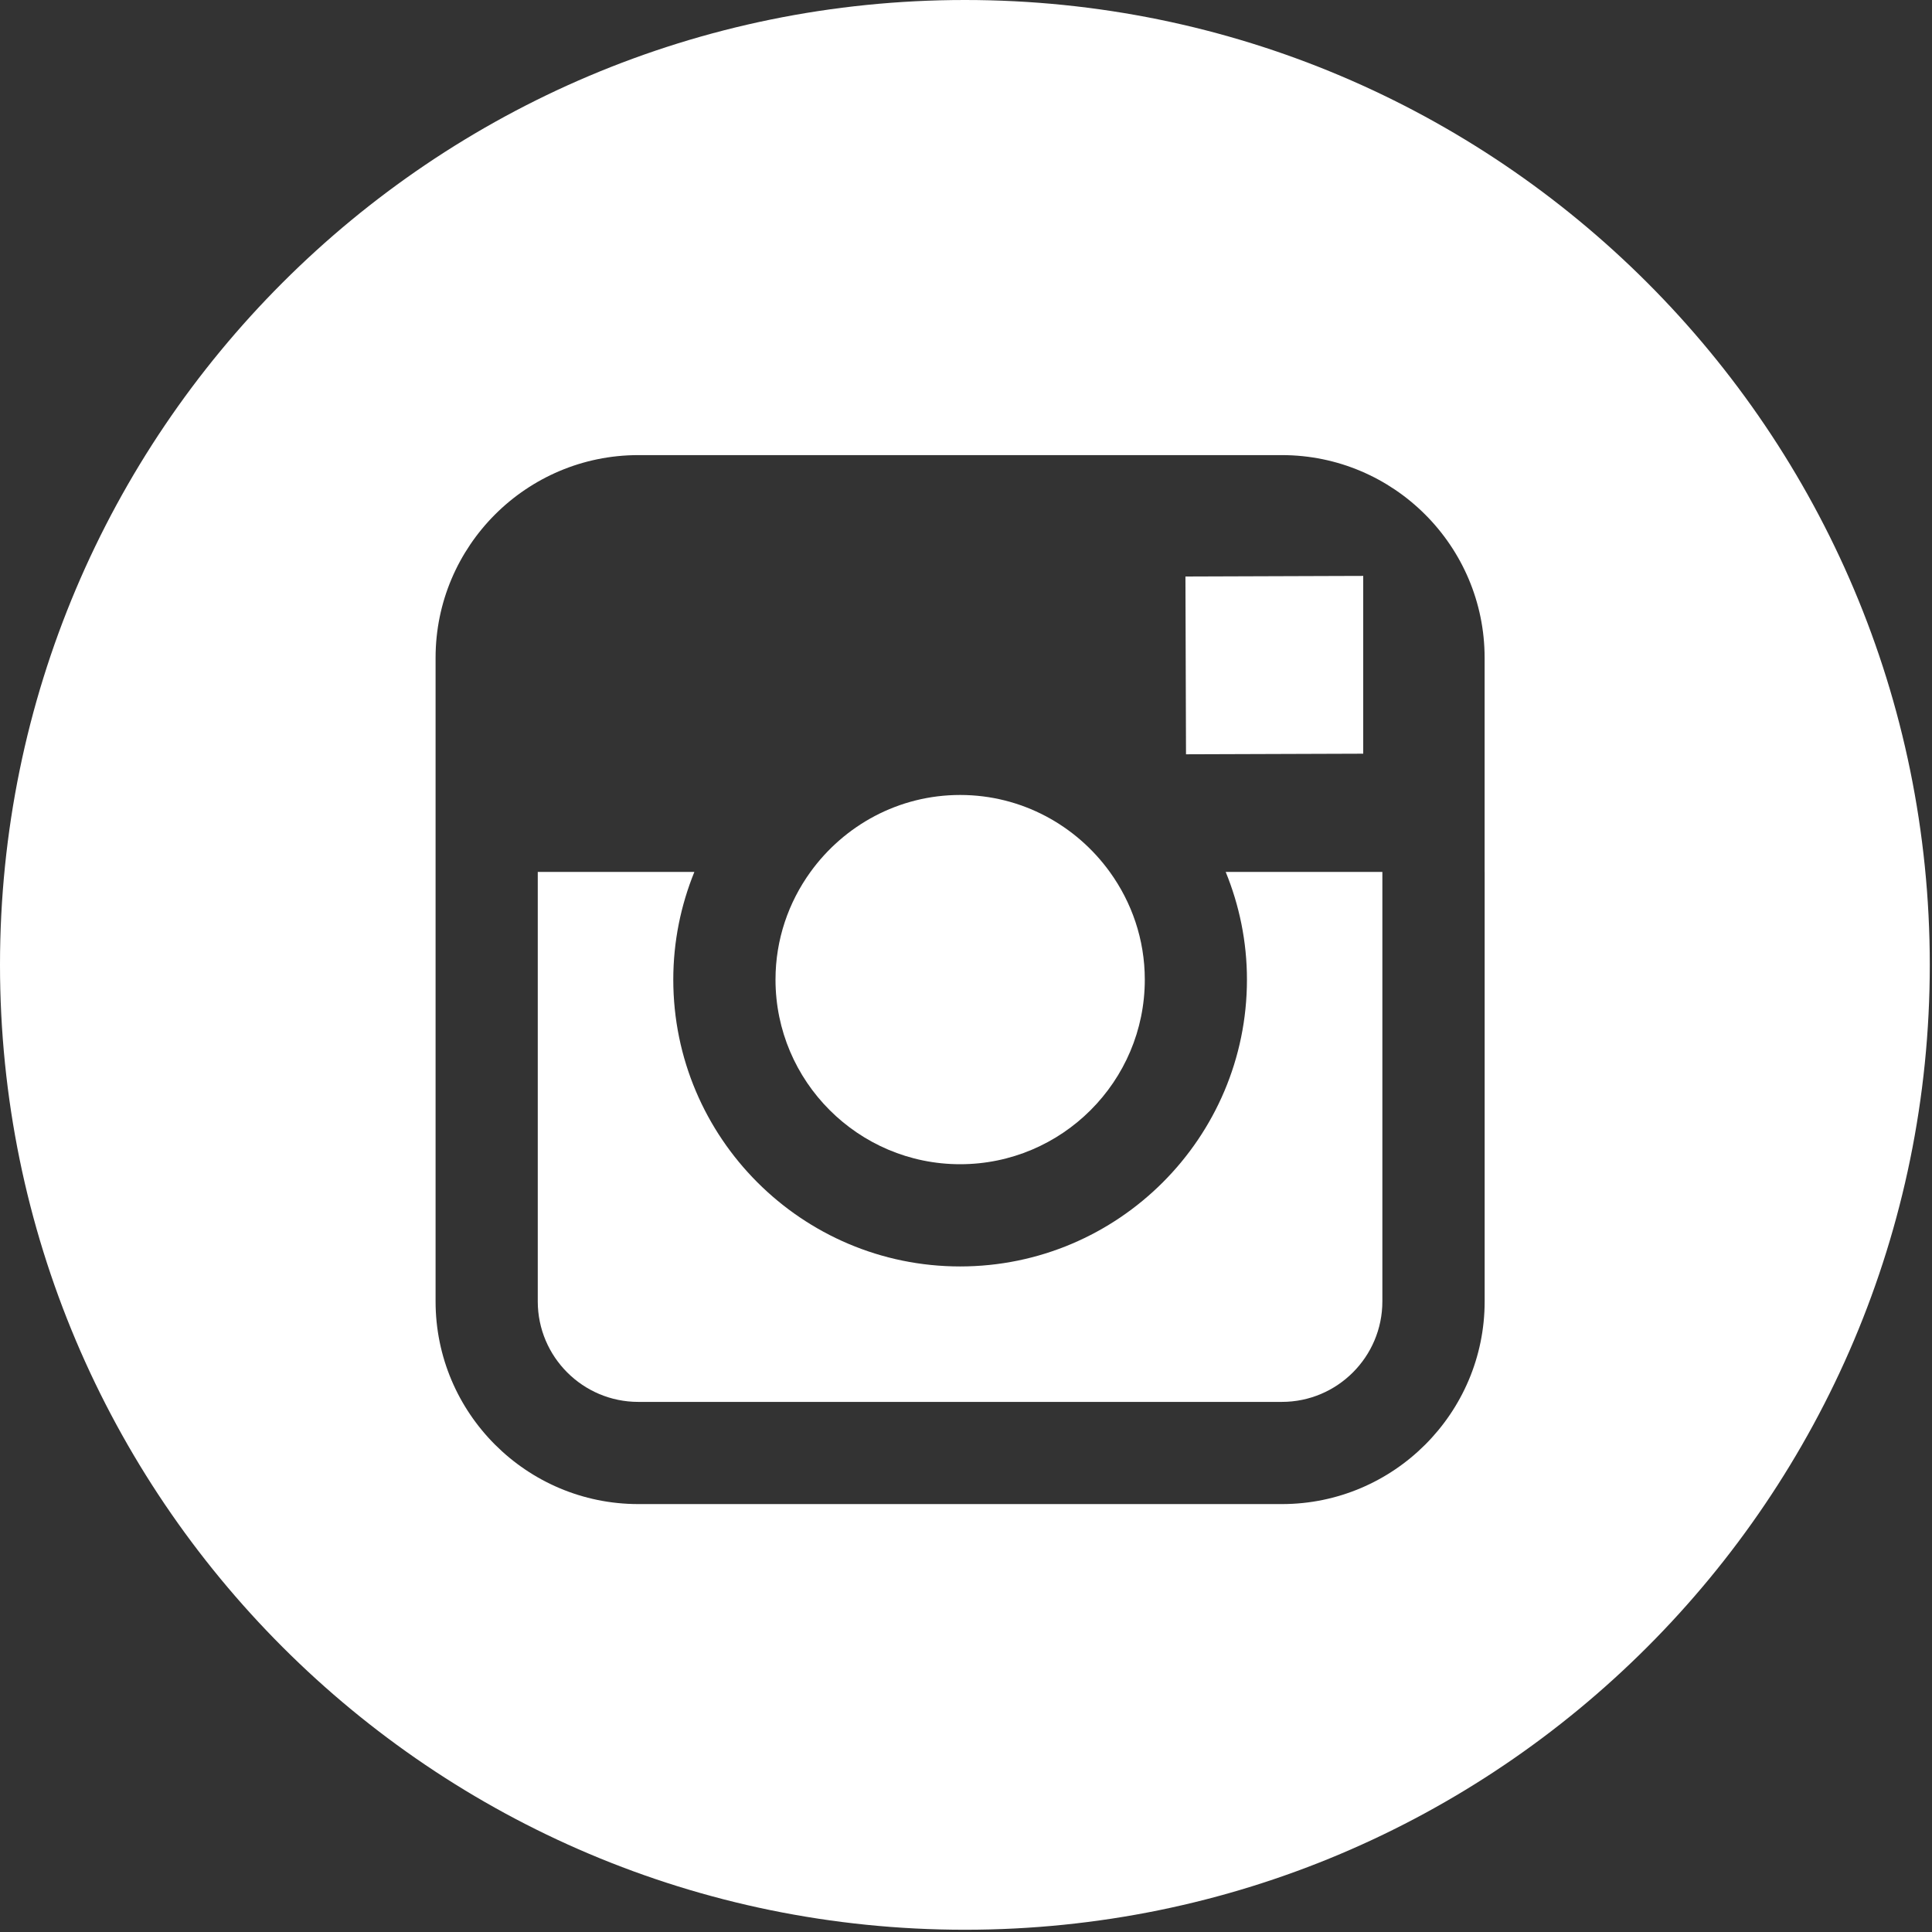
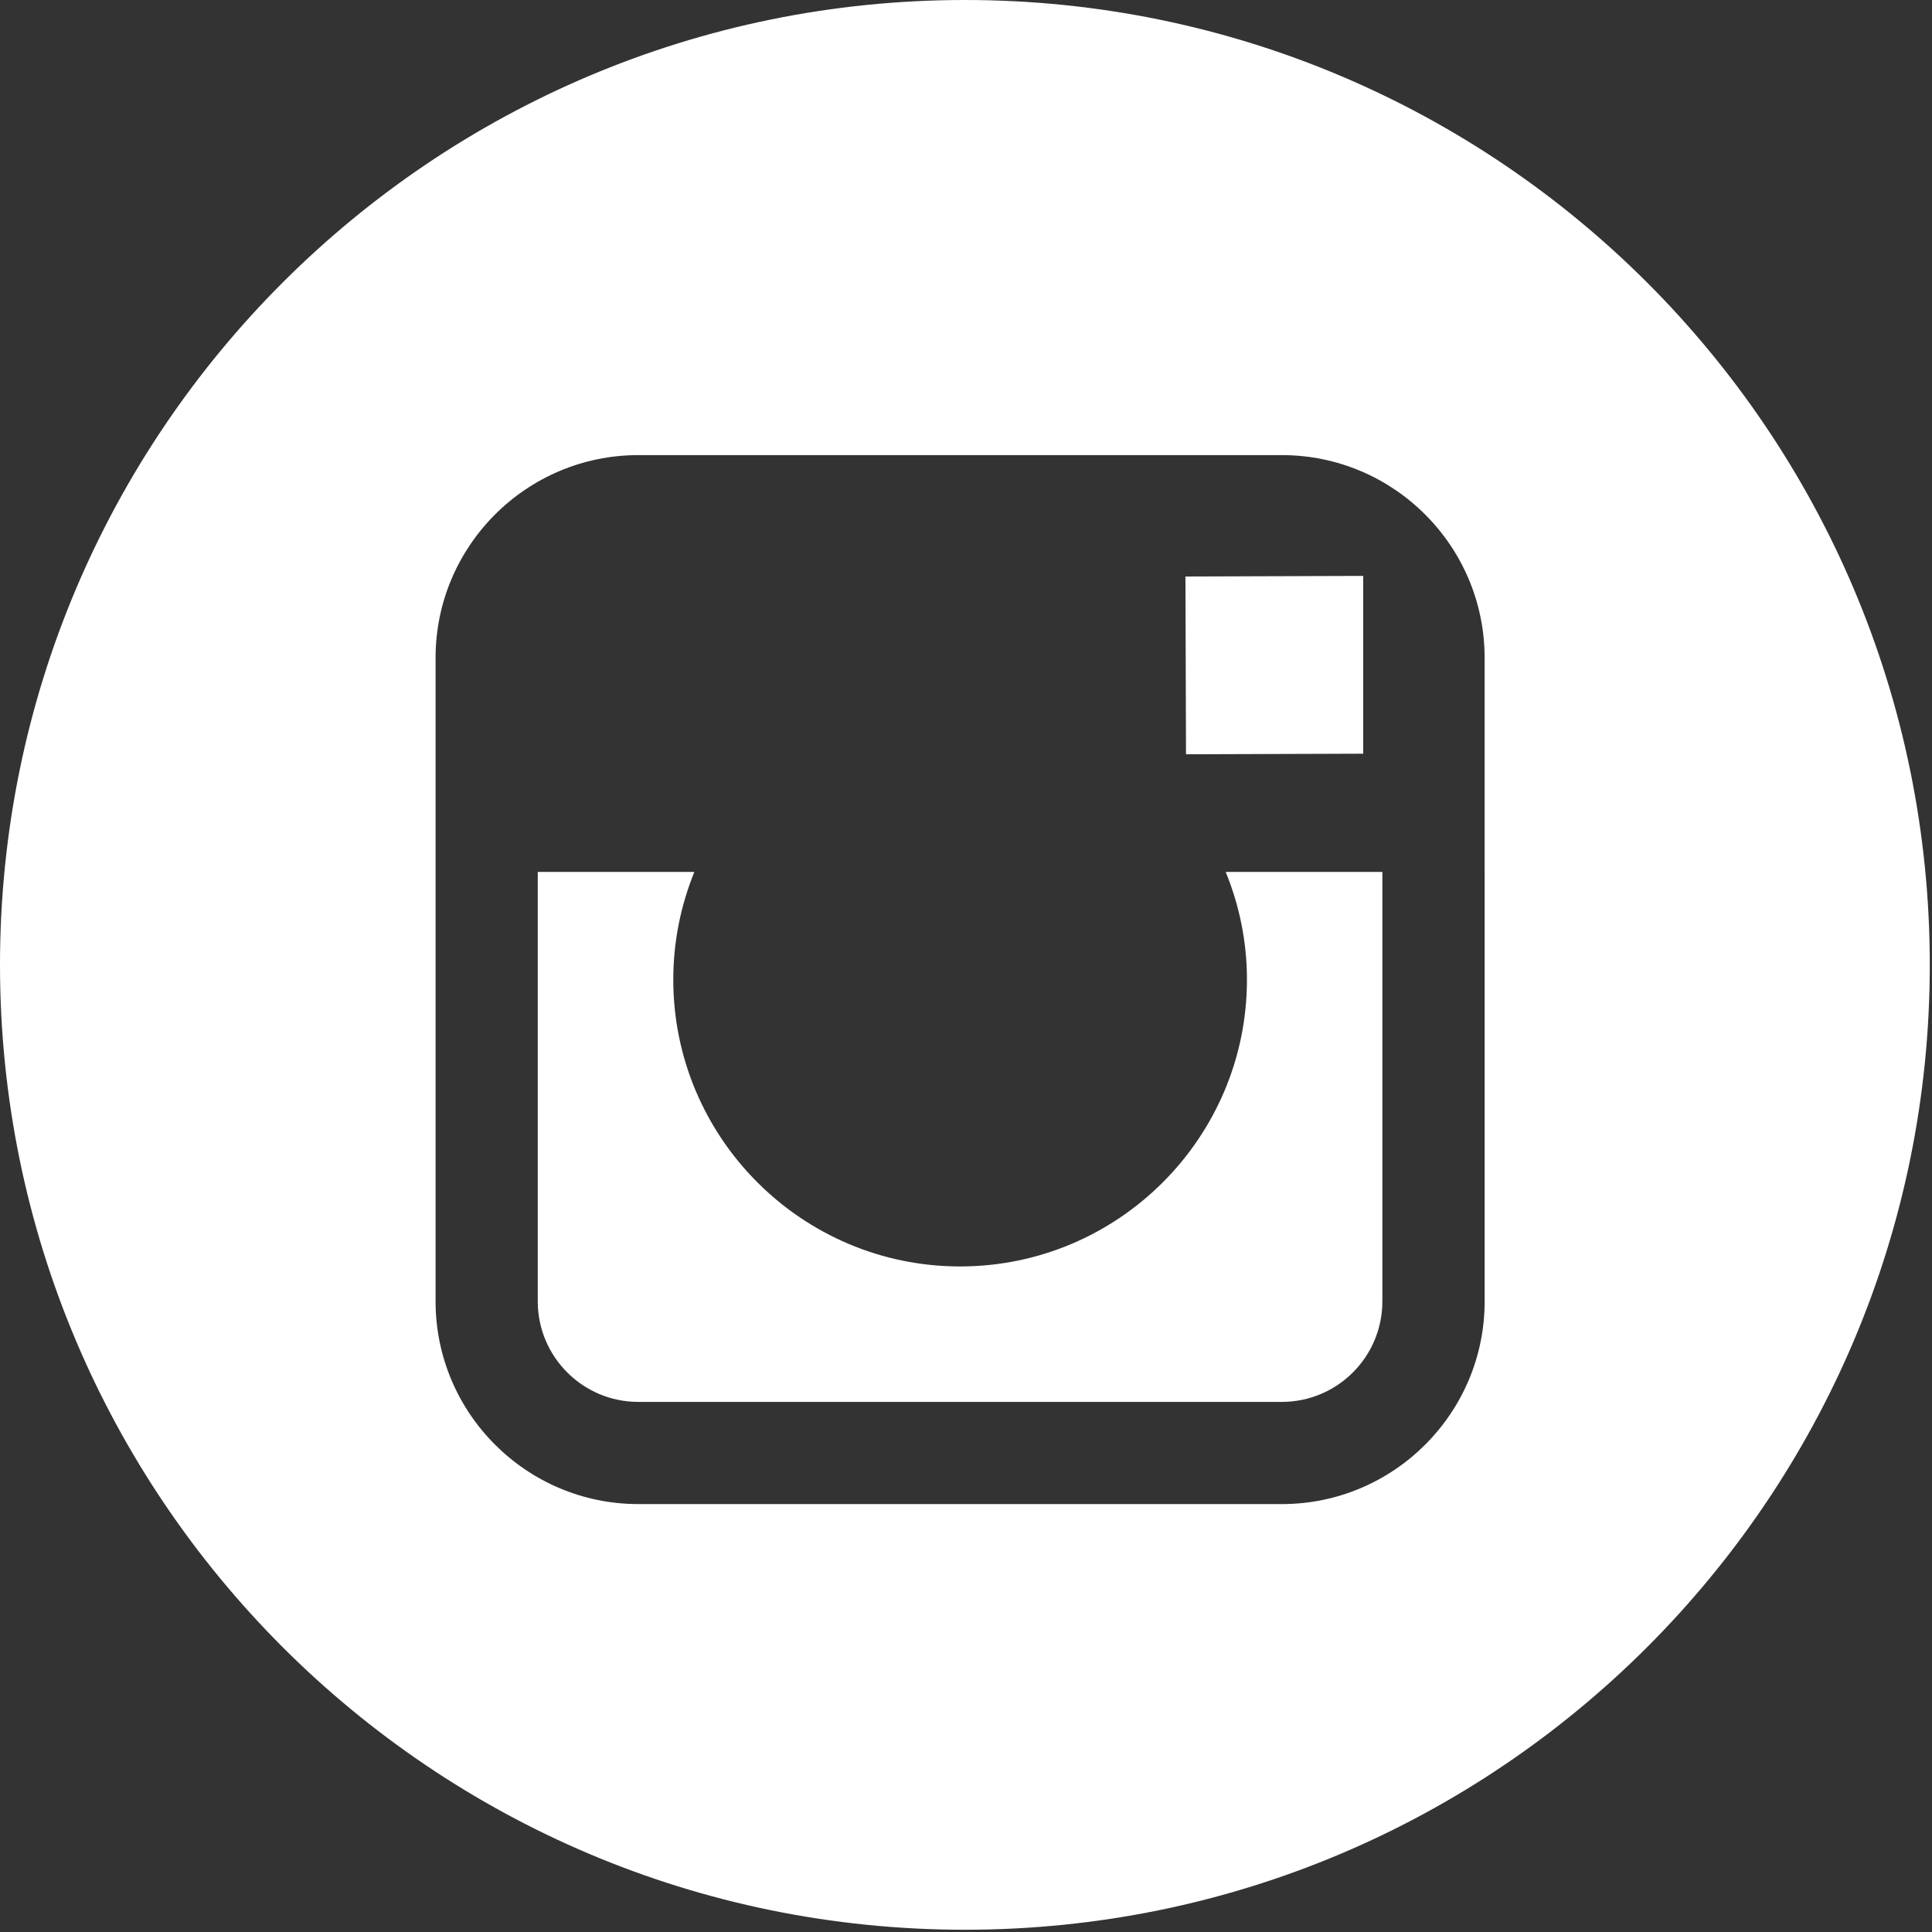
<svg xmlns="http://www.w3.org/2000/svg" version="1.1" x="0px" y="0px" width="55px" height="55px" viewBox="0 0 55 55" overflow="visible" enable-background="new 0 0 55 55" xml:space="preserve">
  <rect x="0" y="0" width="55" height="55" fill="#333333" stroke="none" />
  <defs>
</defs>
  <polygon fill="#FFFFFF" points="38.808,21.456 38.808,17.053 38.808,16.395 38.148,16.397 33.747,16.412 33.763,21.473 " />
-   <path fill="#FFFFFF" d="M27.333,33.143c2.898,0,5.257-2.357,5.257-5.255c0-1.145-0.373-2.203-0.996-3.065  c-0.955-1.323-2.507-2.192-4.261-2.192c-1.755,0-3.305,0.869-4.261,2.192c-0.623,0.863-0.995,1.92-0.995,3.065  C22.077,30.785,24.435,33.143,27.333,33.143z" />
  <path fill="#FFFFFF" d="M27.469,0C12.299,0,0,12.296,0,27.467c0,15.17,12.299,27.469,27.469,27.469  c15.169,0,27.468-12.299,27.468-27.469C54.937,12.296,42.638,0,27.469,0z M42.265,24.822v12.226c0,3.182-2.59,5.77-5.771,5.77  H18.171c-3.182,0-5.771-2.588-5.771-5.77V24.822v-6.096c0-3.182,2.588-5.77,5.771-5.77h18.322c3.182,0,5.771,2.588,5.771,5.77  V24.822z" />
  <path fill="#FFFFFF" d="M35.498,27.887c0,4.501-3.662,8.166-8.166,8.166s-8.165-3.664-8.165-8.166c0-1.085,0.216-2.118,0.6-3.065  h-4.458v12.226c0,1.578,1.283,2.861,2.861,2.861h18.322c1.578,0,2.861-1.283,2.861-2.861V24.822h-4.46  C35.28,25.77,35.498,26.802,35.498,27.887z" />
</svg>